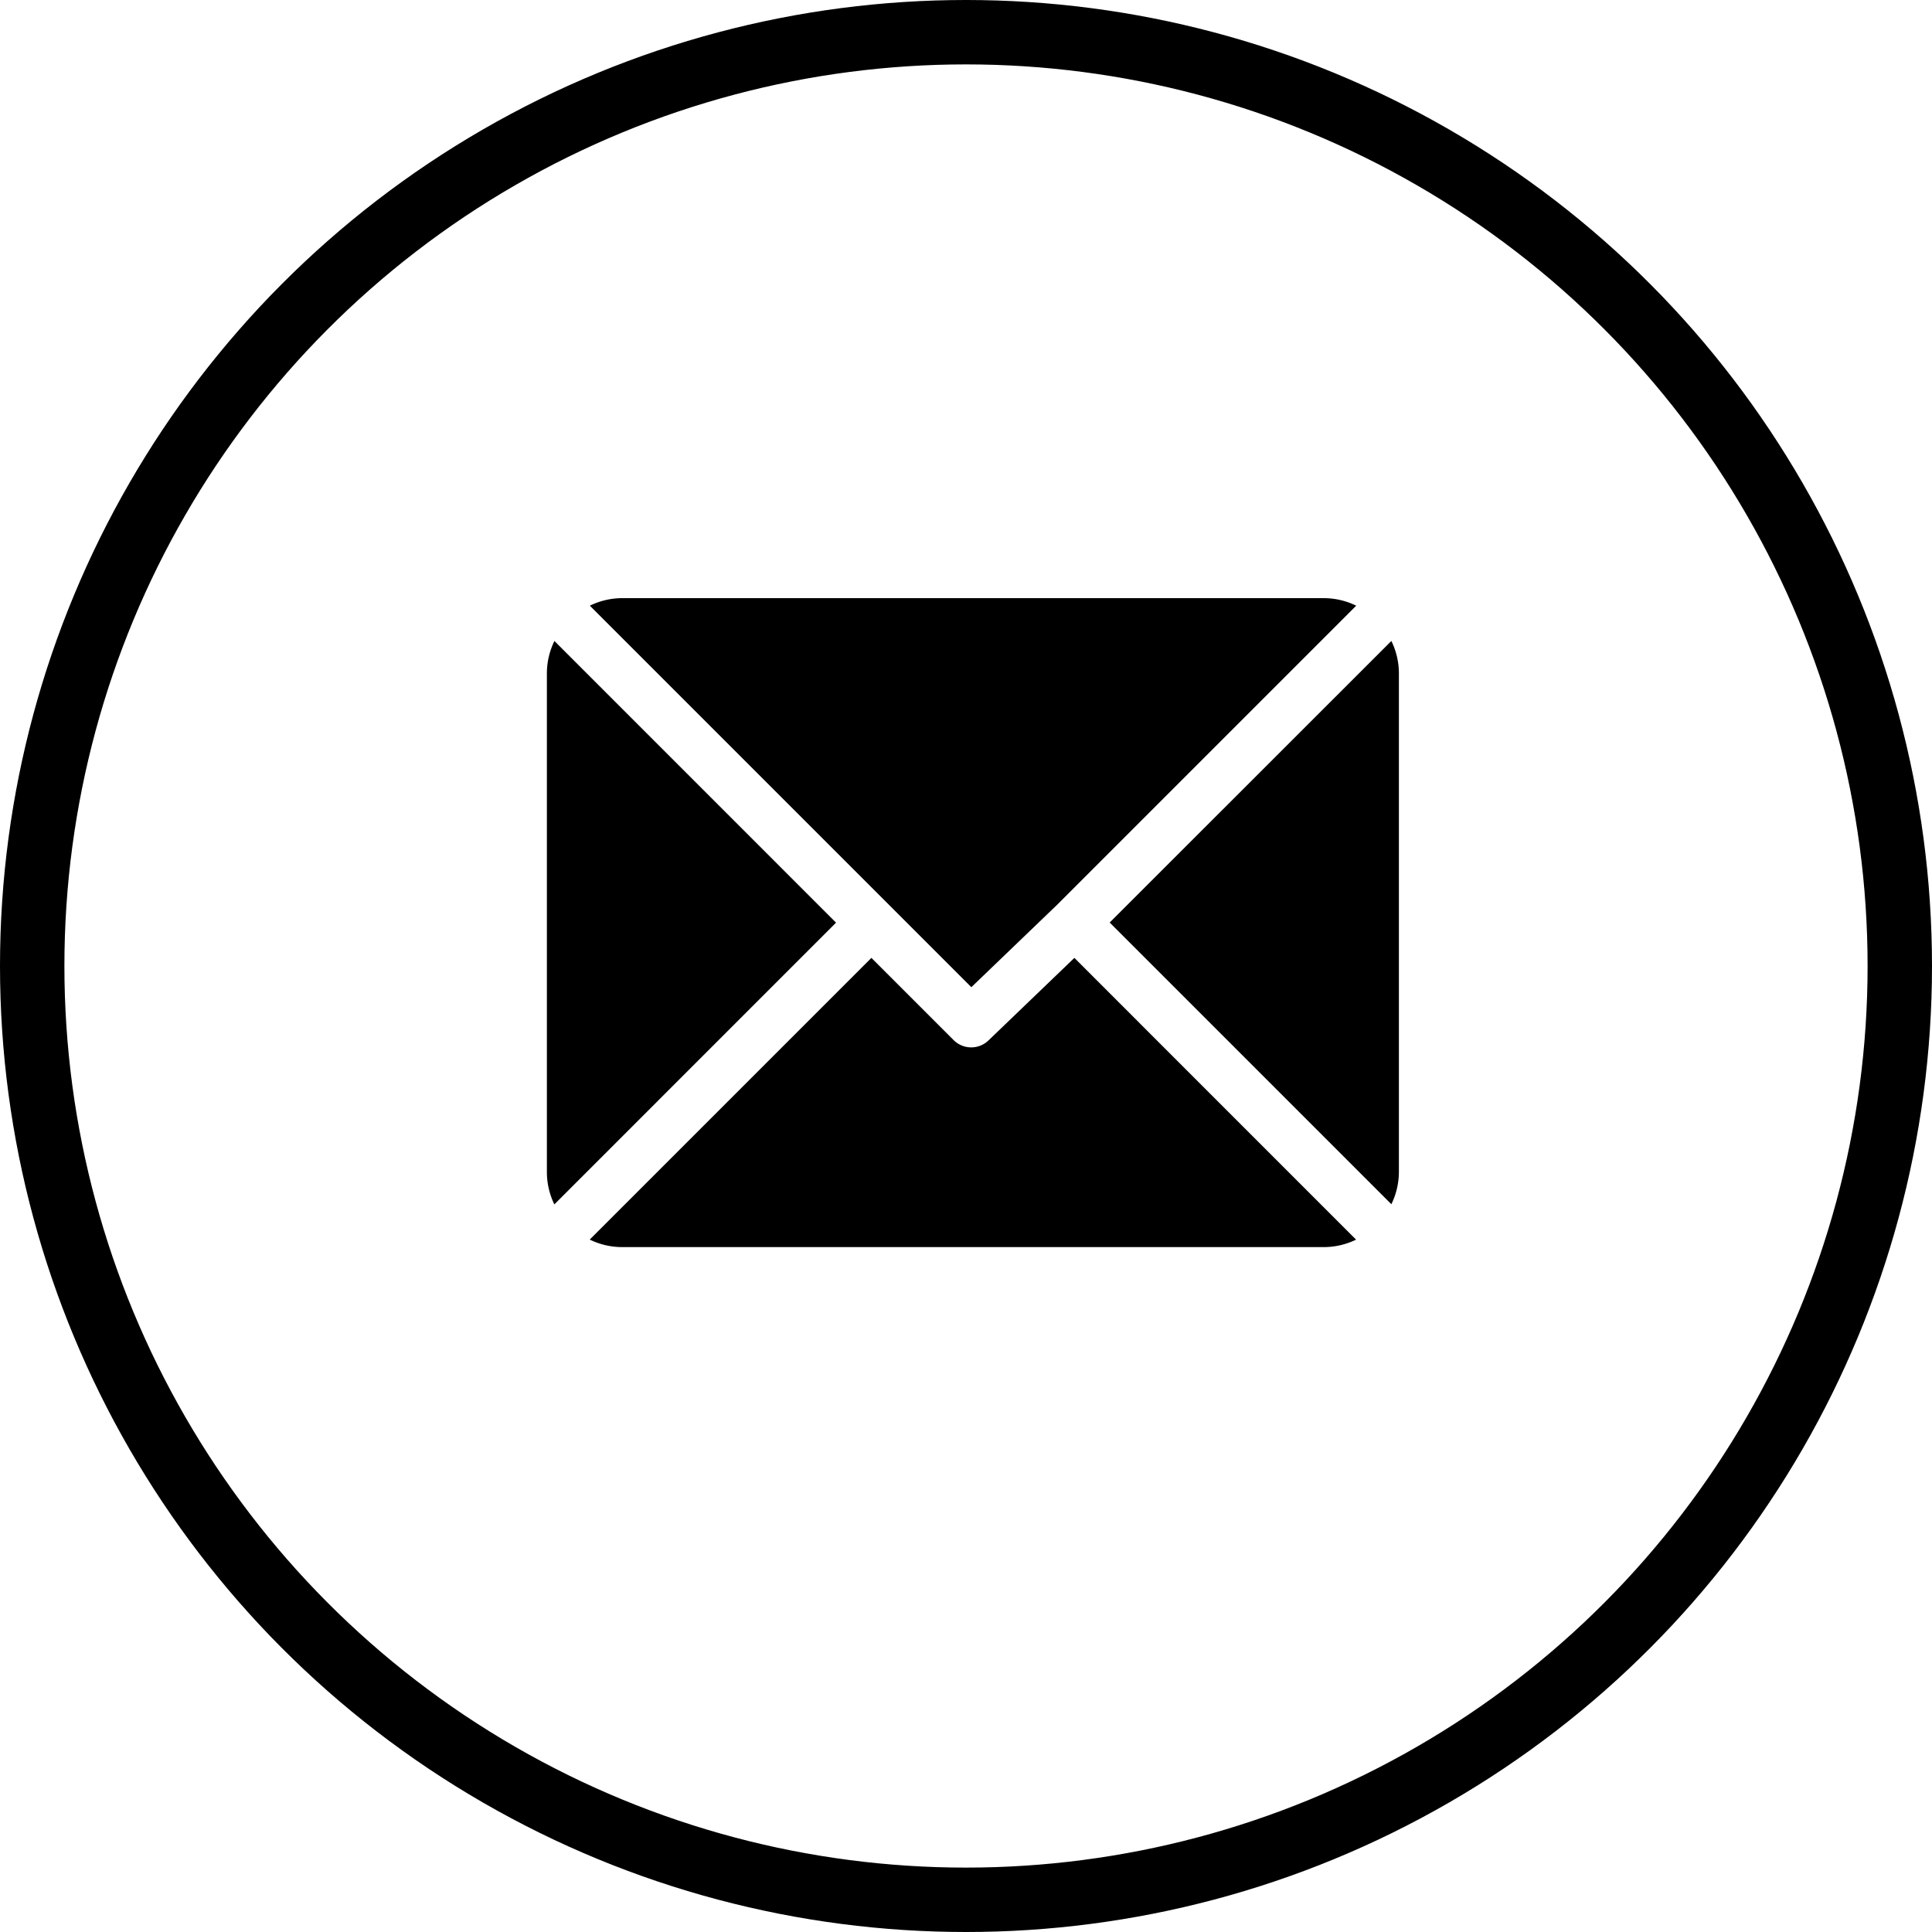
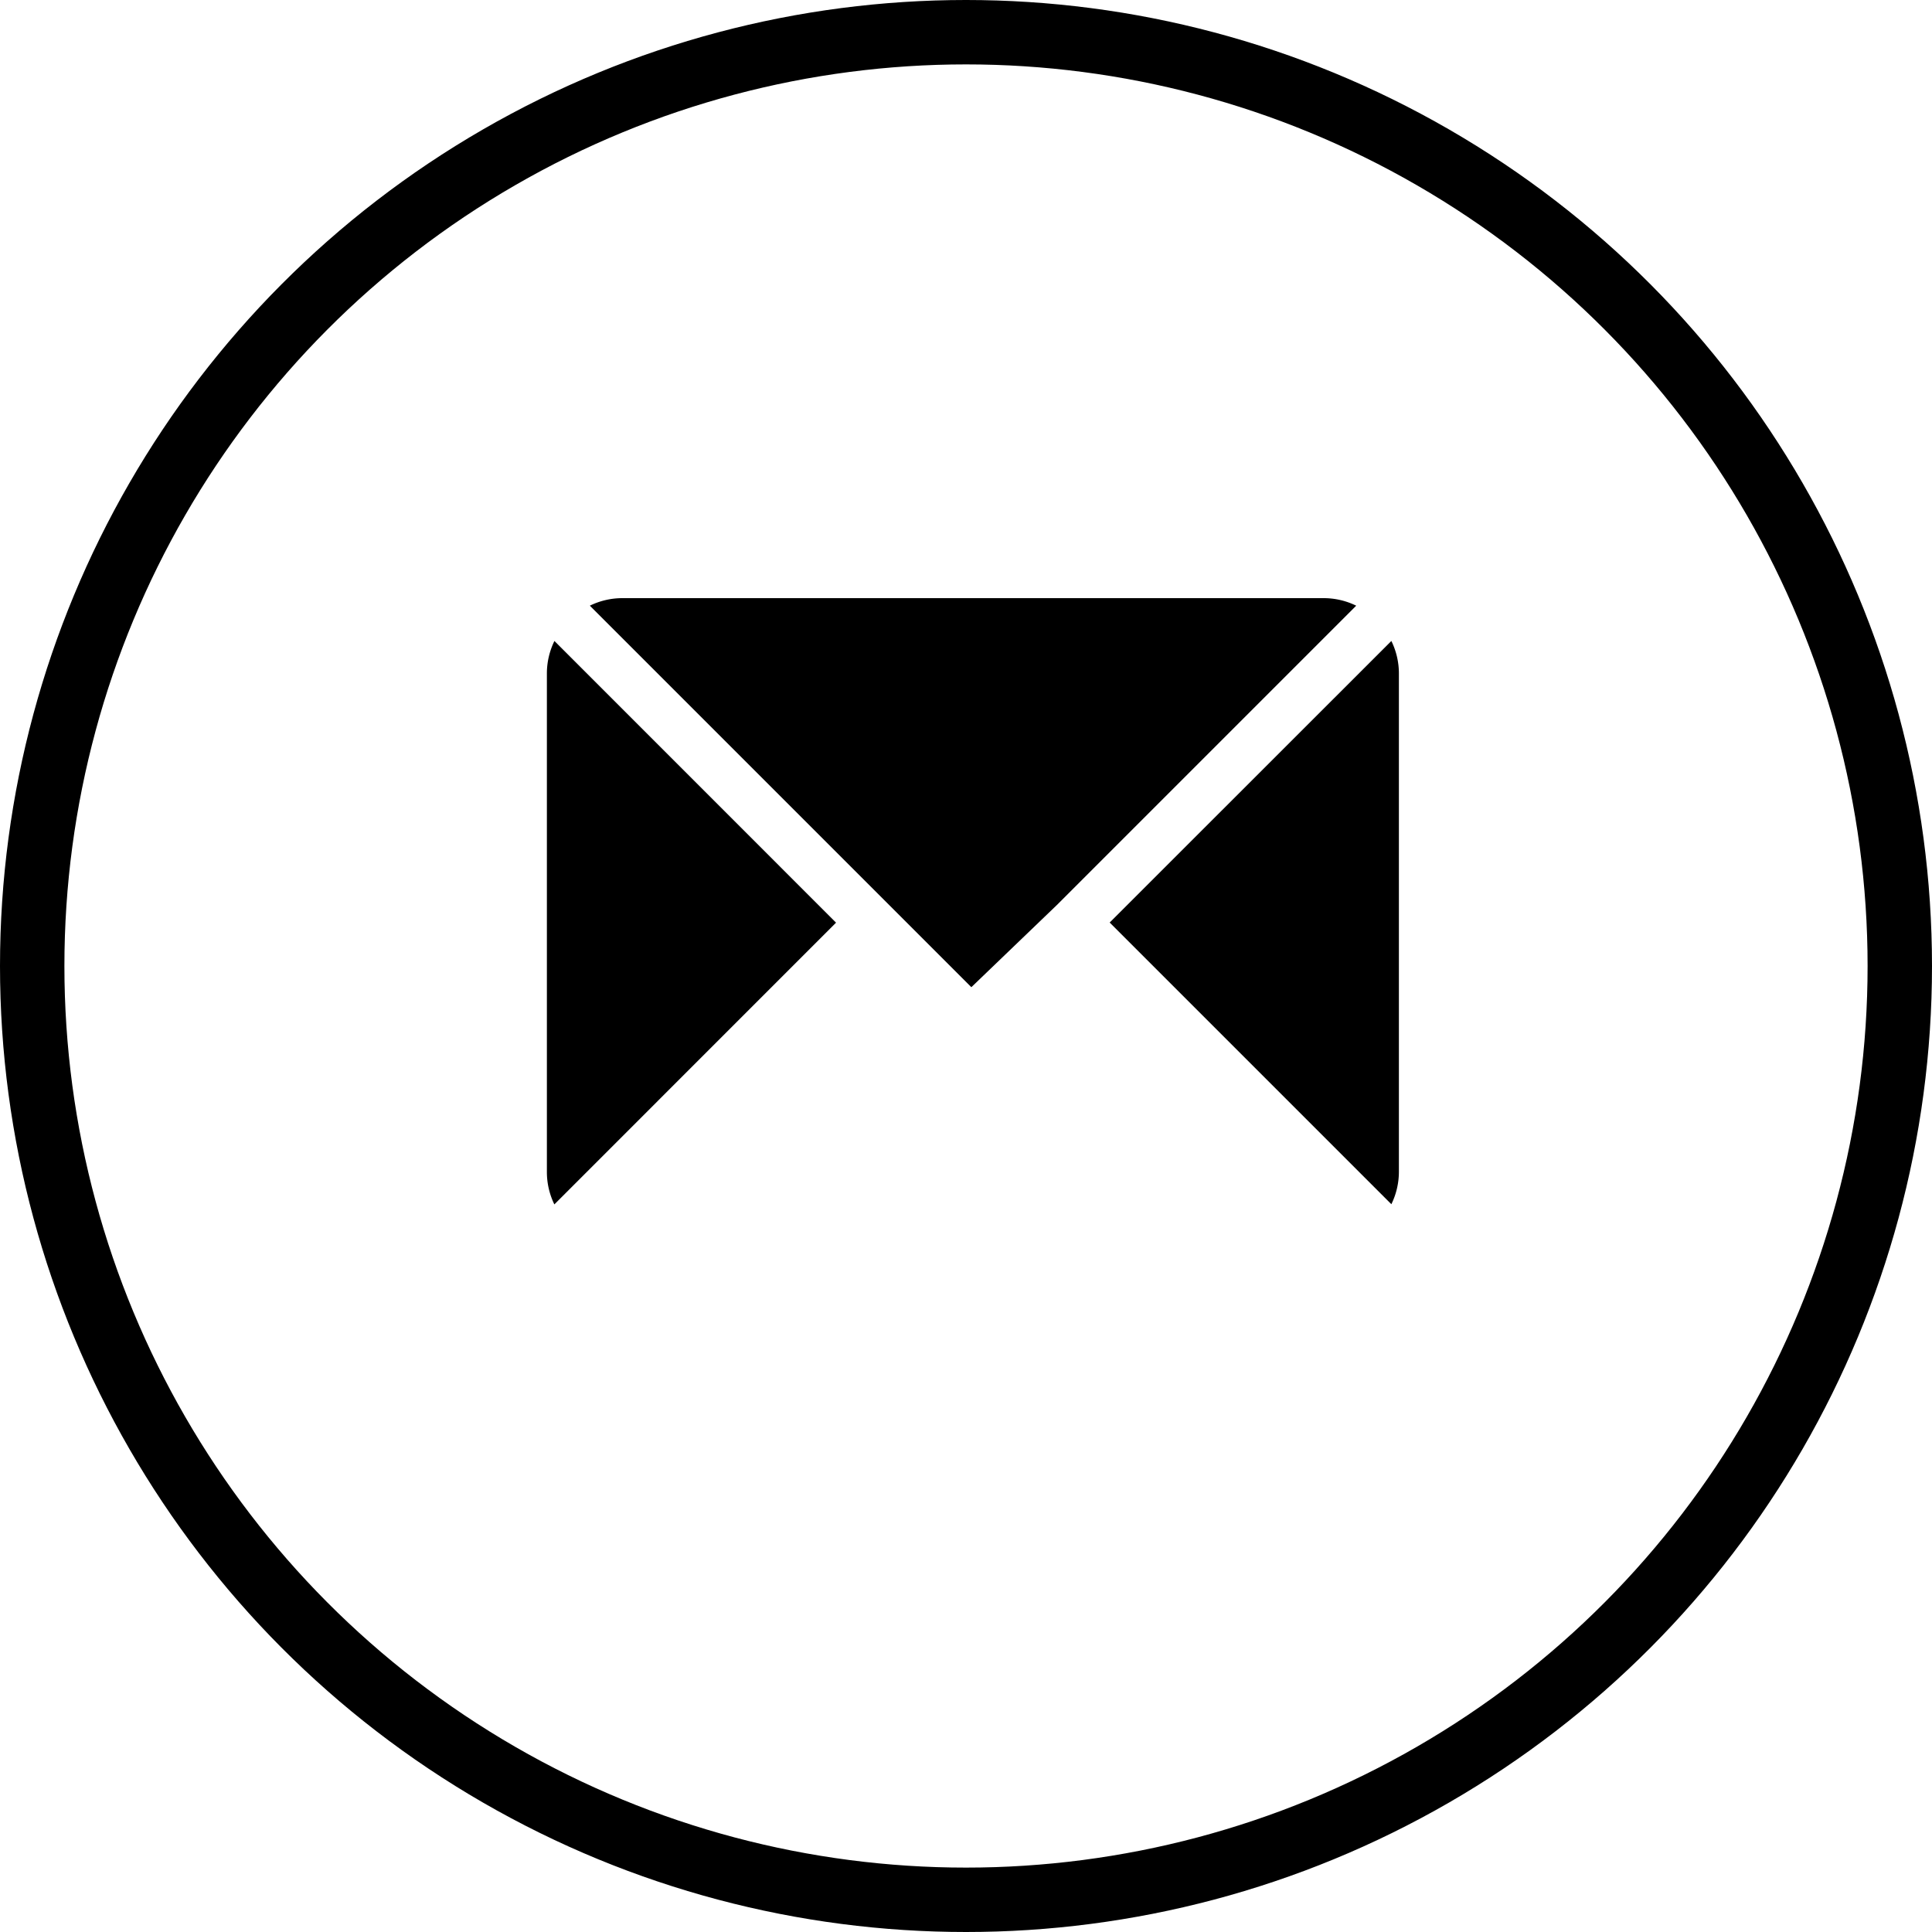
<svg xmlns="http://www.w3.org/2000/svg" width="30" height="30" viewBox="0 0 30 30">
  <g transform="translate(0 -0.392)">
    <g transform="translate(0 0.392)" fill="none" stroke="#000" stroke-width="1">
      <circle cx="15" cy="15" r="15" stroke="none" />
      <circle cx="15" cy="15" r="14.5" fill="none" />
    </g>
    <g transform="translate(8.492 9.68)">
      <g transform="translate(0.665)">
        <path d="M37.123,61h-10.9a1.149,1.149,0,0,0-.5.117l5.924,5.924,1.328-1.276h0l4.648-4.648A1.149,1.149,0,0,0,37.123,61Z" transform="translate(-25.721 -61)" />
      </g>
      <g transform="translate(8.739 0.665)">
        <path d="M342.587,86.728,338.213,91.1l4.374,4.374a1.149,1.149,0,0,0,.117-.5V87.226A1.149,1.149,0,0,0,342.587,86.728Z" transform="translate(-338.213 -86.728)" />
      </g>
      <g transform="translate(0 0.665)">
        <path d="M.117,86.721a1.149,1.149,0,0,0-.117.5V94.97a1.149,1.149,0,0,0,.116.5L4.49,91.095Z" transform="translate(0 -86.721)" />
      </g>
      <g transform="translate(0.665 5.586)">
-         <path d="M33.24,277.211l-1.328,1.276a.387.387,0,0,1-.548,0l-1.276-1.276-4.374,4.374a1.149,1.149,0,0,0,.5.117h10.9a1.15,1.15,0,0,0,.5-.116Z" transform="translate(-25.714 -277.211)" />
-       </g>
+         </g>
    </g>
  </g>
</svg>